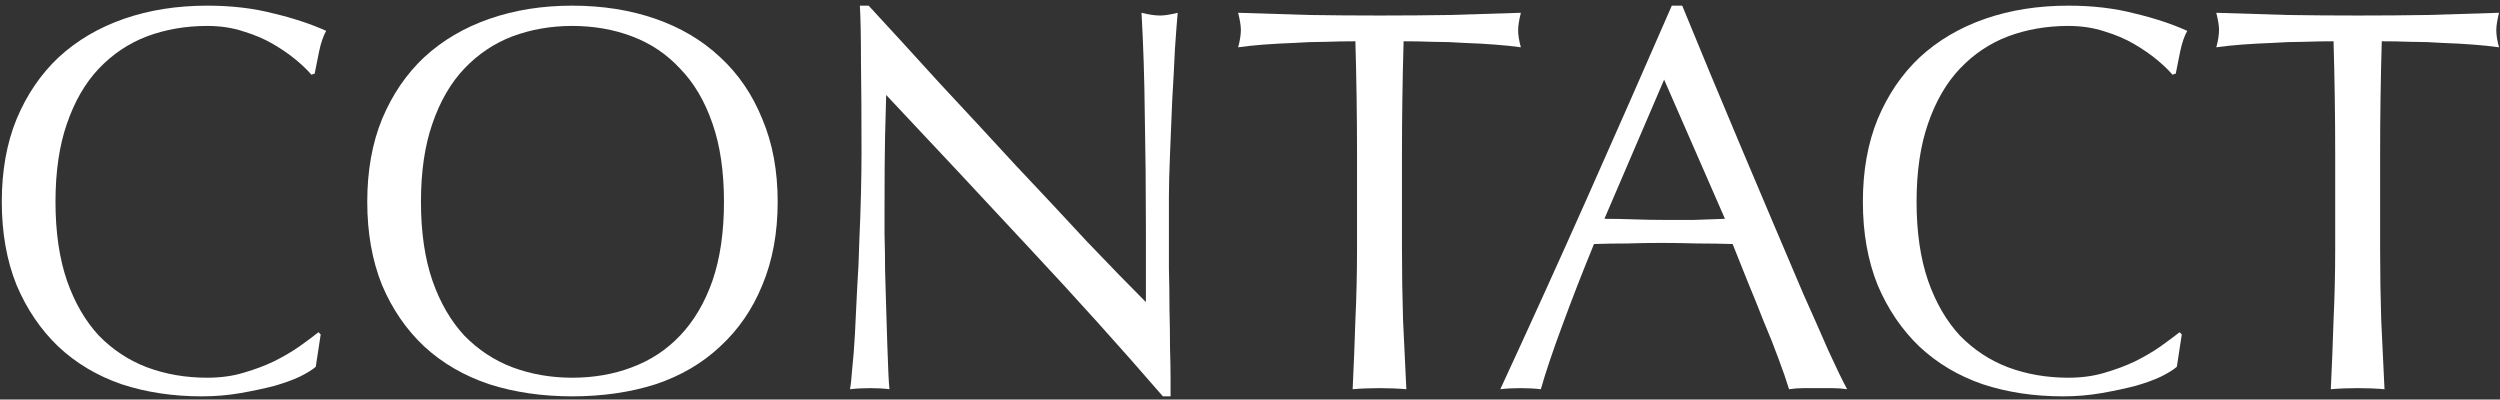
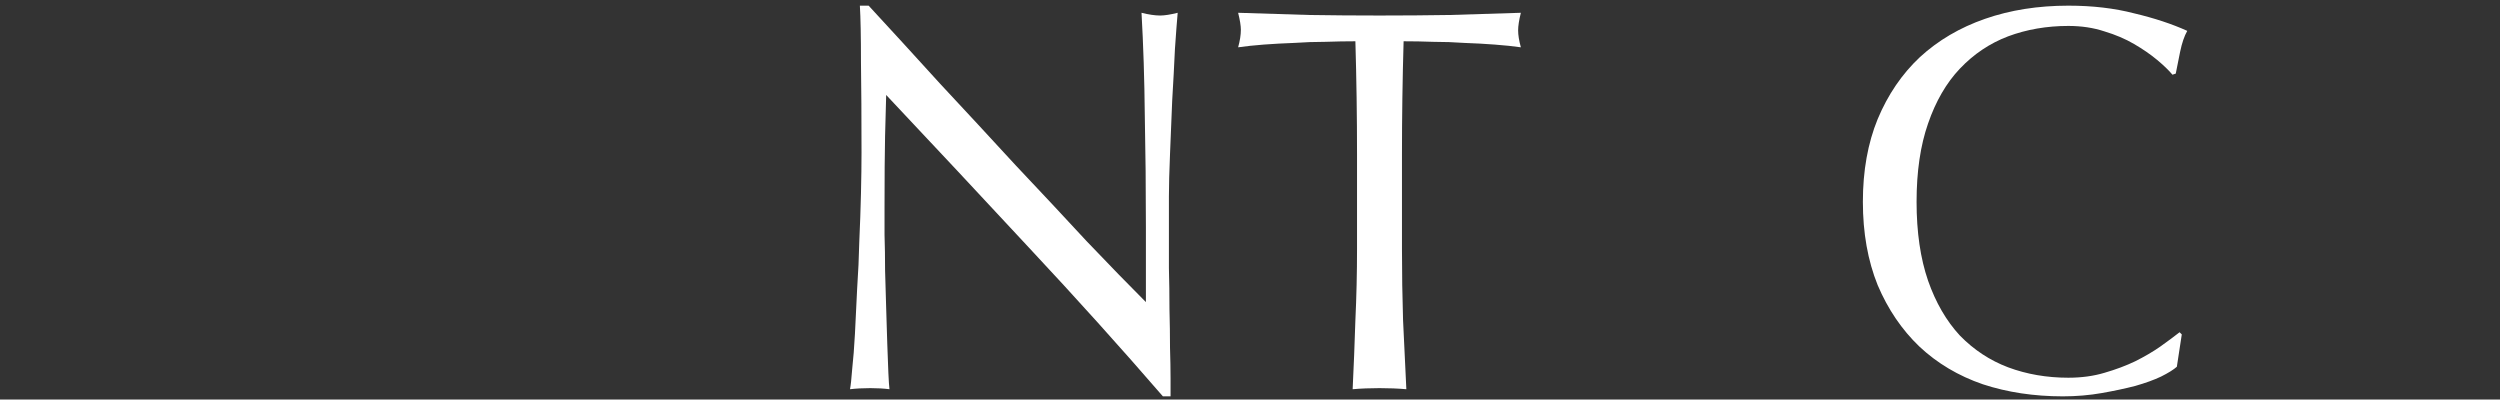
<svg xmlns="http://www.w3.org/2000/svg" width="219" height="35" fill="none">
  <rect width="100%" height="100%" fill="#333333" stroke="none" />
-   <path d="M204.563 13.552C204.563 10.224 204.515 6.912 204.419 3.616C203.587 3.616 202.707 3.632 201.779 3.664C200.883 3.664 199.971 3.696 199.043 3.76C198.147 3.792 197.267 3.84 196.403 3.904C195.571 3.968 194.819 4.048 194.147 4.144C194.307 3.568 194.387 3.056 194.387 2.608C194.387 2.256 194.307 1.76 194.147 1.12C196.259 1.184 198.323 1.248 200.339 1.312C202.355 1.344 204.419 1.36 206.531 1.36C208.643 1.36 210.707 1.344 212.723 1.312C214.739 1.248 216.803 1.184 218.915 1.12C218.755 1.76 218.675 2.272 218.675 2.656C218.675 3.072 218.755 3.568 218.915 4.144C218.243 4.048 217.475 3.968 216.611 3.904C215.779 3.84 214.899 3.792 213.971 3.76C213.075 3.696 212.163 3.664 211.235 3.664C210.339 3.632 209.475 3.616 208.643 3.616C208.547 6.912 208.499 10.224 208.499 13.552V21.808C208.499 23.92 208.531 26 208.595 28.048C208.691 30.096 208.787 32.112 208.883 34.096C208.147 34.032 207.363 34 206.531 34C205.699 34 204.915 34.032 204.179 34.096C204.275 32.112 204.355 30.096 204.419 28.048C204.515 26 204.563 23.92 204.563 21.808V13.552Z" fill="white" />
  <path d="M190.692 32.128C190.404 32.384 189.94 32.672 189.3 32.992C188.692 33.28 187.94 33.552 187.044 33.808C186.18 34.032 185.204 34.24 184.116 34.432C183.028 34.624 181.892 34.72 180.708 34.72C178.18 34.72 175.844 34.368 173.7 33.664C171.556 32.928 169.7 31.824 168.132 30.352C166.596 28.88 165.38 27.088 164.484 24.976C163.62 22.832 163.188 20.4 163.188 17.68C163.188 14.96 163.62 12.544 164.484 10.432C165.38 8.288 166.612 6.48 168.18 5.008C169.78 3.536 171.684 2.416 173.892 1.648C176.1 0.88 178.532 0.496 181.188 0.496C183.3 0.496 185.22 0.72 186.948 1.168C188.708 1.584 190.26 2.096 191.604 2.704C191.348 3.152 191.14 3.76 190.98 4.528C190.82 5.296 190.692 5.936 190.596 6.448L190.308 6.544C189.988 6.16 189.54 5.728 188.964 5.248C188.388 4.768 187.716 4.304 186.948 3.856C186.18 3.408 185.316 3.04 184.356 2.752C183.396 2.432 182.34 2.272 181.188 2.272C179.3 2.272 177.54 2.576 175.908 3.184C174.308 3.792 172.9 4.736 171.684 6.016C170.5 7.264 169.572 8.864 168.9 10.816C168.228 12.736 167.892 15.024 167.892 17.68C167.892 20.336 168.228 22.64 168.9 24.592C169.572 26.512 170.5 28.112 171.684 29.392C172.9 30.64 174.308 31.568 175.908 32.176C177.54 32.784 179.3 33.088 181.188 33.088C182.34 33.088 183.396 32.944 184.356 32.656C185.348 32.368 186.244 32.032 187.044 31.648C187.876 31.232 188.612 30.8 189.252 30.352C189.924 29.872 190.484 29.456 190.932 29.104L191.124 29.296L190.692 32.128Z" fill="white" />
-   <path d="M140.546 19.168C141.378 19.168 142.242 19.184 143.138 19.216C144.034 19.248 144.898 19.264 145.73 19.264C146.626 19.264 147.522 19.264 148.418 19.264C149.314 19.232 150.21 19.2 151.106 19.168L145.778 6.976L140.546 19.168ZM161.81 34.096C161.362 34.032 160.93 34 160.514 34C160.13 34 159.714 34 159.266 34C158.818 34 158.386 34 157.97 34C157.586 34 157.17 34.032 156.722 34.096C156.498 33.36 156.194 32.48 155.81 31.456C155.426 30.4 154.994 29.312 154.514 28.192C154.066 27.04 153.602 25.888 153.122 24.736C152.642 23.552 152.194 22.432 151.778 21.376C150.754 21.344 149.714 21.328 148.658 21.328C147.602 21.296 146.546 21.28 145.49 21.28C144.498 21.28 143.522 21.296 142.562 21.328C141.602 21.328 140.626 21.344 139.634 21.376C138.61 23.872 137.682 26.256 136.85 28.528C136.018 30.768 135.394 32.624 134.978 34.096C134.434 34.032 133.842 34 133.202 34C132.562 34 131.97 34.032 131.426 34.096C134.018 28.496 136.546 22.928 139.01 17.392C141.474 11.856 143.954 6.224 146.45 0.496H147.362C148.13 2.352 148.962 4.368 149.858 6.544C150.754 8.688 151.666 10.864 152.594 13.072C153.522 15.28 154.45 17.472 155.378 19.648C156.306 21.824 157.17 23.856 157.97 25.744C158.802 27.6 159.538 29.264 160.178 30.736C160.85 32.208 161.394 33.328 161.81 34.096Z" fill="white" />
  <path d="M118.876 13.552C118.876 10.224 118.828 6.912 118.732 3.616C117.9 3.616 117.02 3.632 116.092 3.664C115.196 3.664 114.284 3.696 113.356 3.76C112.46 3.792 111.58 3.84 110.716 3.904C109.884 3.968 109.132 4.048 108.46 4.144C108.62 3.568 108.7 3.056 108.7 2.608C108.7 2.256 108.62 1.76 108.46 1.12C110.572 1.184 112.636 1.248 114.652 1.312C116.668 1.344 118.732 1.36 120.844 1.36C122.956 1.36 125.02 1.344 127.036 1.312C129.052 1.248 131.116 1.184 133.228 1.12C133.068 1.76 132.988 2.272 132.988 2.656C132.988 3.072 133.068 3.568 133.228 4.144C132.556 4.048 131.788 3.968 130.924 3.904C130.092 3.84 129.212 3.792 128.284 3.76C127.388 3.696 126.476 3.664 125.548 3.664C124.652 3.632 123.788 3.616 122.956 3.616C122.86 6.912 122.812 10.224 122.812 13.552V21.808C122.812 23.92 122.844 26 122.908 28.048C123.004 30.096 123.1 32.112 123.196 34.096C122.46 34.032 121.676 34 120.844 34C120.012 34 119.228 34.032 118.492 34.096C118.588 32.112 118.668 30.096 118.732 28.048C118.828 26 118.876 23.92 118.876 21.808V13.552Z" fill="white" />
  <path d="M101.869 34.72C98.189 30.464 94.269 26.112 90.109 21.664C85.949 17.184 81.789 12.736 77.629 8.32C77.597 9.216 77.565 10.416 77.533 11.92C77.501 13.424 77.485 15.472 77.485 18.064C77.485 18.736 77.485 19.568 77.485 20.56C77.517 21.552 77.533 22.592 77.533 23.68C77.565 24.768 77.597 25.872 77.629 26.992C77.661 28.112 77.693 29.152 77.725 30.112C77.757 31.072 77.789 31.92 77.821 32.656C77.853 33.36 77.885 33.84 77.917 34.096C77.405 34.032 76.845 34 76.237 34C75.597 34 75.005 34.032 74.461 34.096C74.525 33.776 74.589 33.184 74.653 32.32C74.749 31.456 74.829 30.432 74.893 29.248C74.957 28.032 75.021 26.72 75.085 25.312C75.181 23.904 75.245 22.496 75.277 21.088C75.341 19.68 75.389 18.304 75.421 16.96C75.453 15.616 75.469 14.416 75.469 13.36C75.469 10.288 75.453 7.648 75.421 5.44C75.421 3.232 75.389 1.584 75.325 0.496H76.093C78.045 2.608 80.125 4.88 82.333 7.312C84.573 9.712 86.781 12.096 88.957 14.464C91.165 16.8 93.245 19.024 95.197 21.136C97.181 23.216 98.909 24.992 100.381 26.464V19.936C100.381 16.576 100.349 13.312 100.285 10.144C100.253 6.944 100.157 3.936 99.997 1.12C100.637 1.28 101.181 1.36 101.629 1.36C102.013 1.36 102.525 1.28 103.165 1.12C103.101 1.824 103.021 2.88 102.925 4.288C102.861 5.696 102.781 7.2 102.685 8.8C102.621 10.4 102.557 11.968 102.493 13.504C102.429 15.04 102.397 16.272 102.397 17.2C102.397 18 102.397 18.96 102.397 20.08C102.397 21.168 102.397 22.304 102.397 23.488C102.429 24.672 102.445 25.872 102.445 27.088C102.477 28.272 102.493 29.392 102.493 30.448C102.525 31.472 102.541 32.368 102.541 33.136C102.541 33.84 102.541 34.368 102.541 34.72H101.869Z" fill="white" />
-   <path d="M32.172 17.68C32.172 14.96 32.604 12.544 33.468 10.432C34.364 8.288 35.596 6.48 37.164 5.008C38.764 3.536 40.668 2.416 42.876 1.648C45.084 0.88 47.5 0.496 50.124 0.496C52.78 0.496 55.212 0.88 57.42 1.648C59.628 2.416 61.516 3.536 63.084 5.008C64.684 6.48 65.916 8.288 66.78 10.432C67.676 12.544 68.124 14.96 68.124 17.68C68.124 20.4 67.676 22.832 66.78 24.976C65.916 27.088 64.684 28.88 63.084 30.352C61.516 31.824 59.628 32.928 57.42 33.664C55.212 34.368 52.78 34.72 50.124 34.72C47.5 34.72 45.084 34.368 42.876 33.664C40.668 32.928 38.764 31.824 37.164 30.352C35.596 28.88 34.364 27.088 33.468 24.976C32.604 22.832 32.172 20.4 32.172 17.68ZM63.42 17.68C63.42 15.024 63.084 12.736 62.412 10.816C61.74 8.864 60.796 7.264 59.58 6.016C58.396 4.736 56.988 3.792 55.356 3.184C53.756 2.576 52.012 2.272 50.124 2.272C48.268 2.272 46.524 2.576 44.892 3.184C43.292 3.792 41.884 4.736 40.668 6.016C39.484 7.264 38.556 8.864 37.884 10.816C37.212 12.736 36.876 15.024 36.876 17.68C36.876 20.336 37.212 22.64 37.884 24.592C38.556 26.512 39.484 28.112 40.668 29.392C41.884 30.64 43.292 31.568 44.892 32.176C46.524 32.784 48.268 33.088 50.124 33.088C52.012 33.088 53.756 32.784 55.356 32.176C56.988 31.568 58.396 30.64 59.58 29.392C60.796 28.112 61.74 26.512 62.412 24.592C63.084 22.64 63.42 20.336 63.42 17.68Z" fill="white" />
-   <path d="M27.661 32.128C27.373 32.384 26.909 32.672 26.269 32.992C25.661 33.28 24.909 33.552 24.013 33.808C23.149 34.032 22.173 34.24 21.085 34.432C19.997 34.624 18.861 34.72 17.677 34.72C15.149 34.72 12.813 34.368 10.669 33.664C8.525 32.928 6.669 31.824 5.101 30.352C3.565 28.88 2.349 27.088 1.453 24.976C0.589 22.832 0.157 20.4 0.157 17.68C0.157 14.96 0.589 12.544 1.453 10.432C2.349 8.288 3.581 6.48 5.149 5.008C6.749 3.536 8.653 2.416 10.861 1.648C13.069 0.88 15.501 0.496 18.157 0.496C20.269 0.496 22.189 0.72 23.917 1.168C25.677 1.584 27.229 2.096 28.573 2.704C28.317 3.152 28.109 3.76 27.949 4.528C27.789 5.296 27.661 5.936 27.565 6.448L27.277 6.544C26.957 6.16 26.509 5.728 25.933 5.248C25.357 4.768 24.685 4.304 23.917 3.856C23.149 3.408 22.285 3.04 21.325 2.752C20.365 2.432 19.309 2.272 18.157 2.272C16.269 2.272 14.509 2.576 12.877 3.184C11.277 3.792 9.869 4.736 8.653 6.016C7.469 7.264 6.541 8.864 5.869 10.816C5.197 12.736 4.861 15.024 4.861 17.68C4.861 20.336 5.197 22.64 5.869 24.592C6.541 26.512 7.469 28.112 8.653 29.392C9.869 30.64 11.277 31.568 12.877 32.176C14.509 32.784 16.269 33.088 18.157 33.088C19.309 33.088 20.365 32.944 21.325 32.656C22.317 32.368 23.213 32.032 24.013 31.648C24.845 31.232 25.581 30.8 26.221 30.352C26.893 29.872 27.453 29.456 27.901 29.104L28.093 29.296L27.661 32.128Z" fill="white" />
</svg>